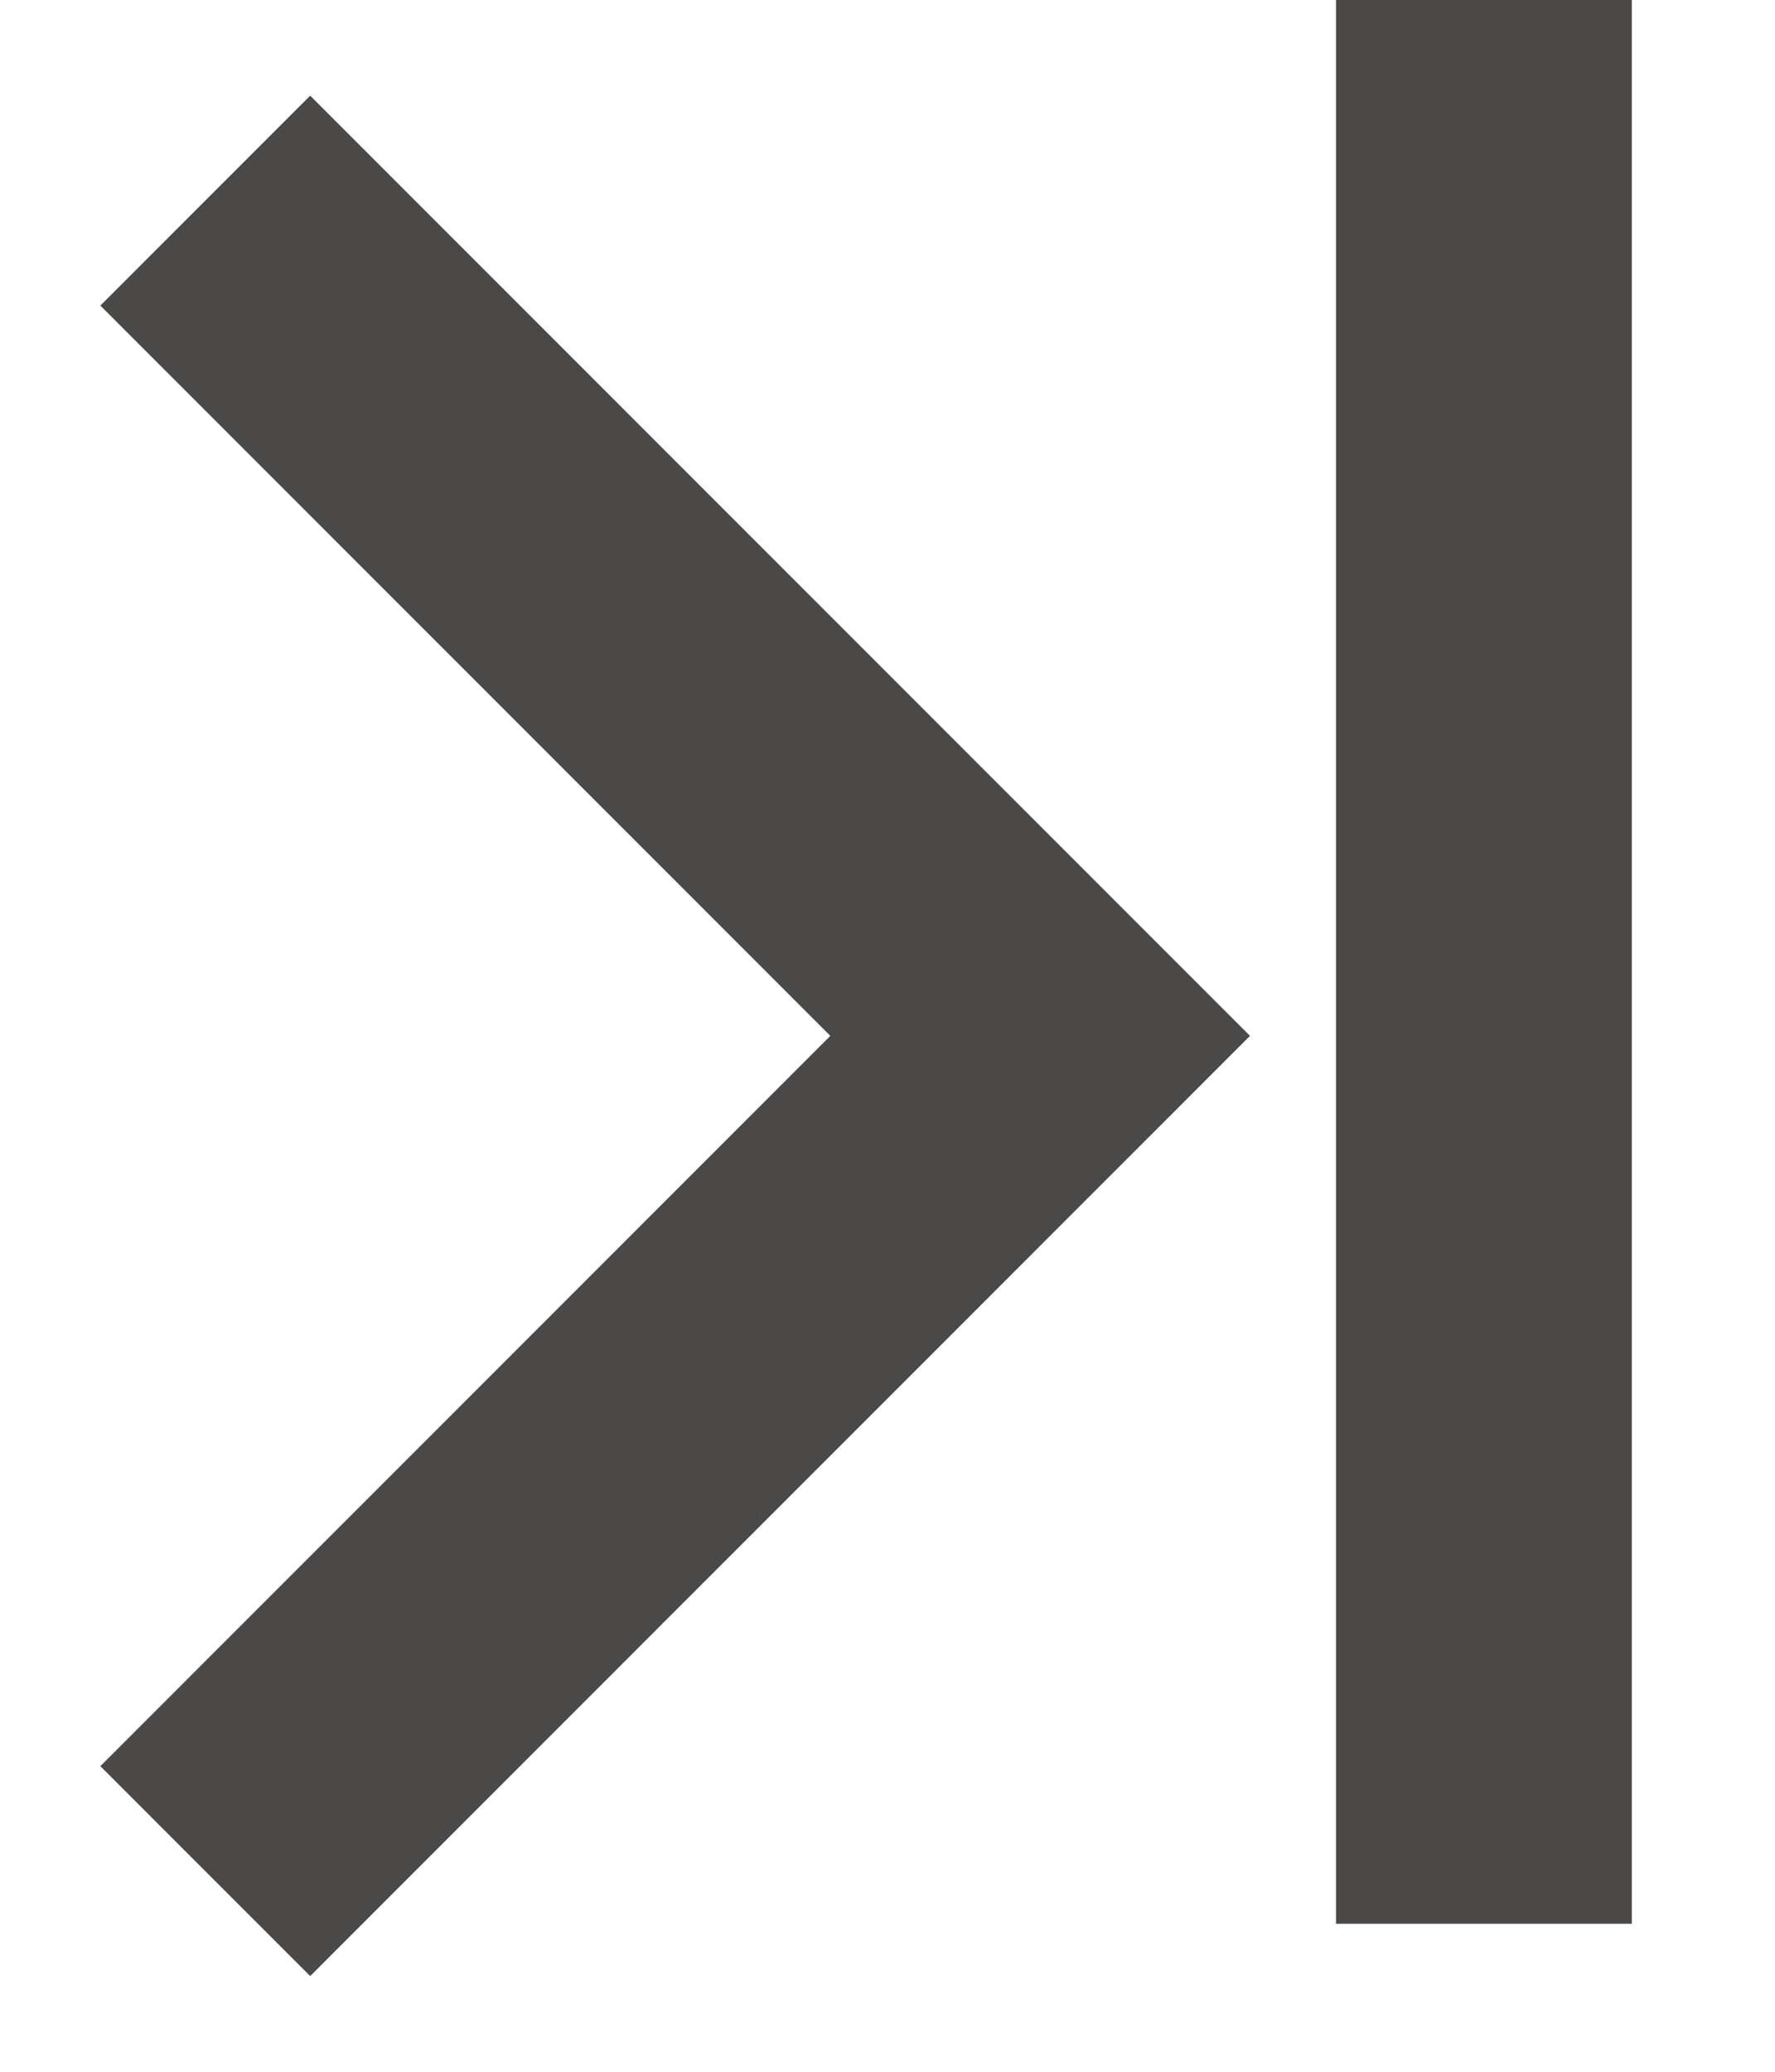
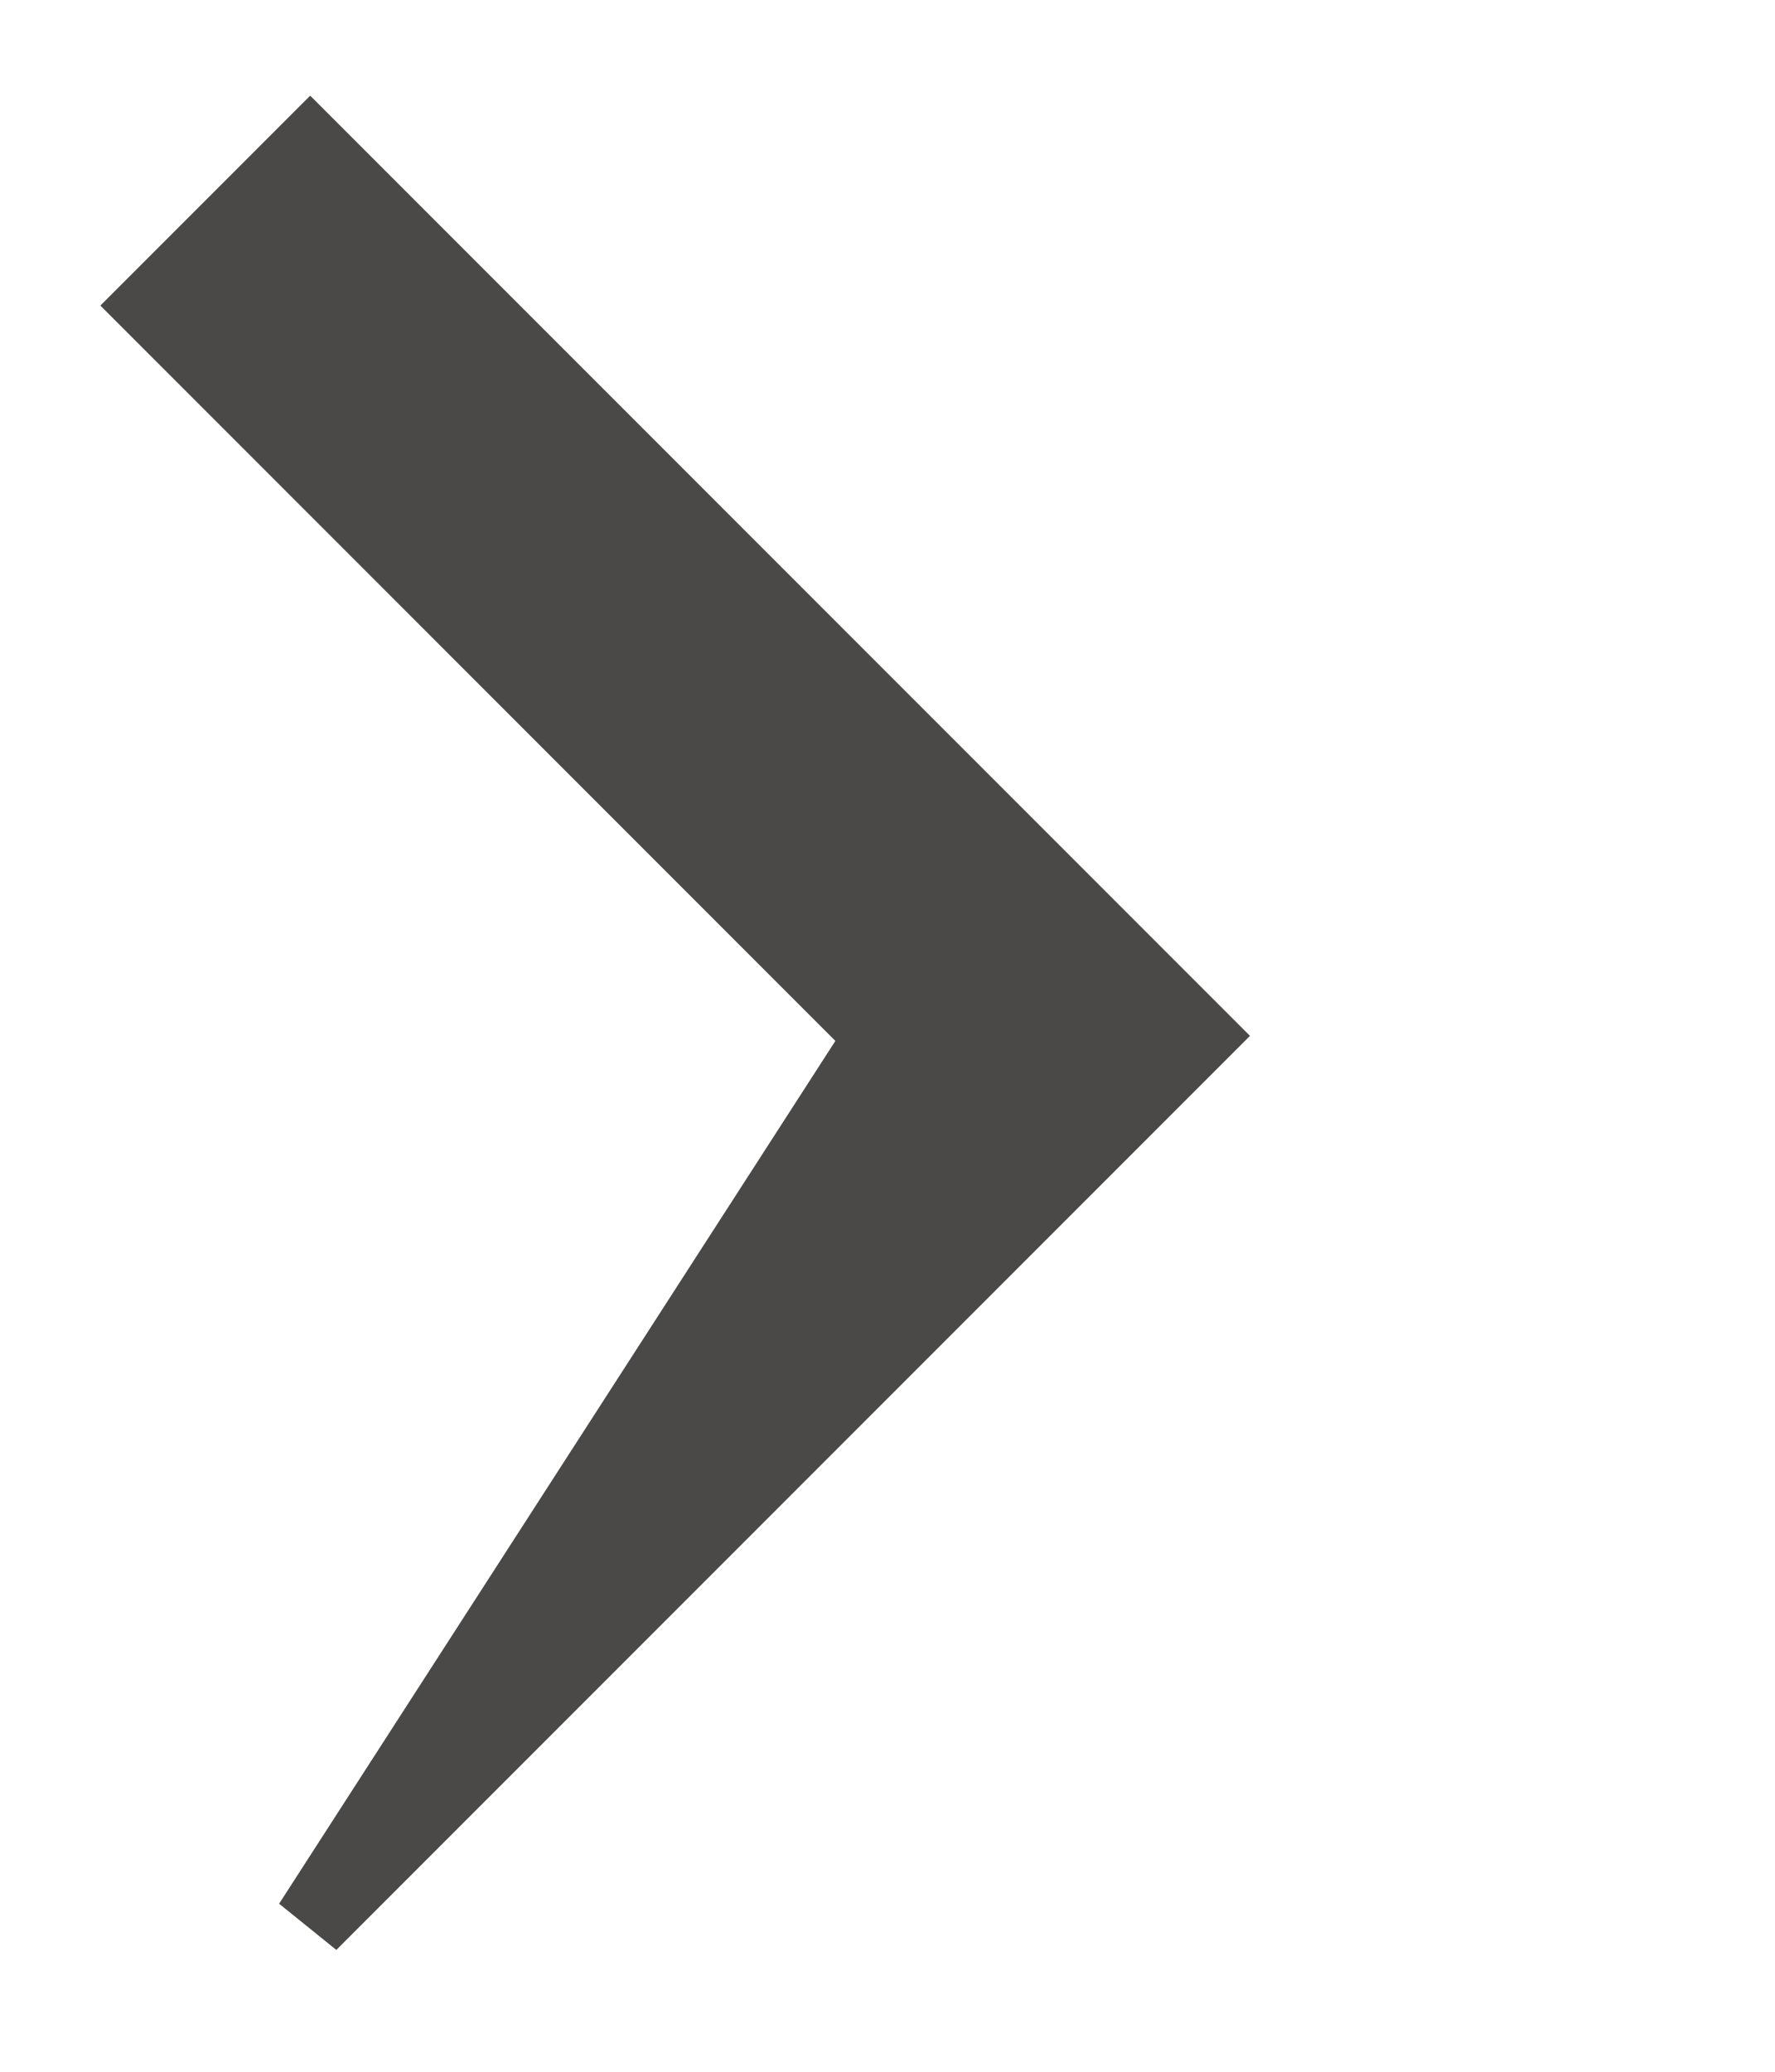
<svg xmlns="http://www.w3.org/2000/svg" width="12" height="14" viewBox="0 0 12 14" fill="none">
-   <path d="M2.097 1L8.097 7L2.097 13L1.032 11.935L5.967 7L1.032 2.065L2.097 1Z" fill="#4A4948" stroke="#4A4948" stroke-width="0.5" />
-   <rect x="11.032" y="13" width="2" height="13" transform="rotate(180 11.032 13)" fill="#4A4948" />
+   <path d="M2.097 1L8.097 7L2.097 13L5.967 7L1.032 2.065L2.097 1Z" fill="#4A4948" stroke="#4A4948" stroke-width="0.5" />
</svg>